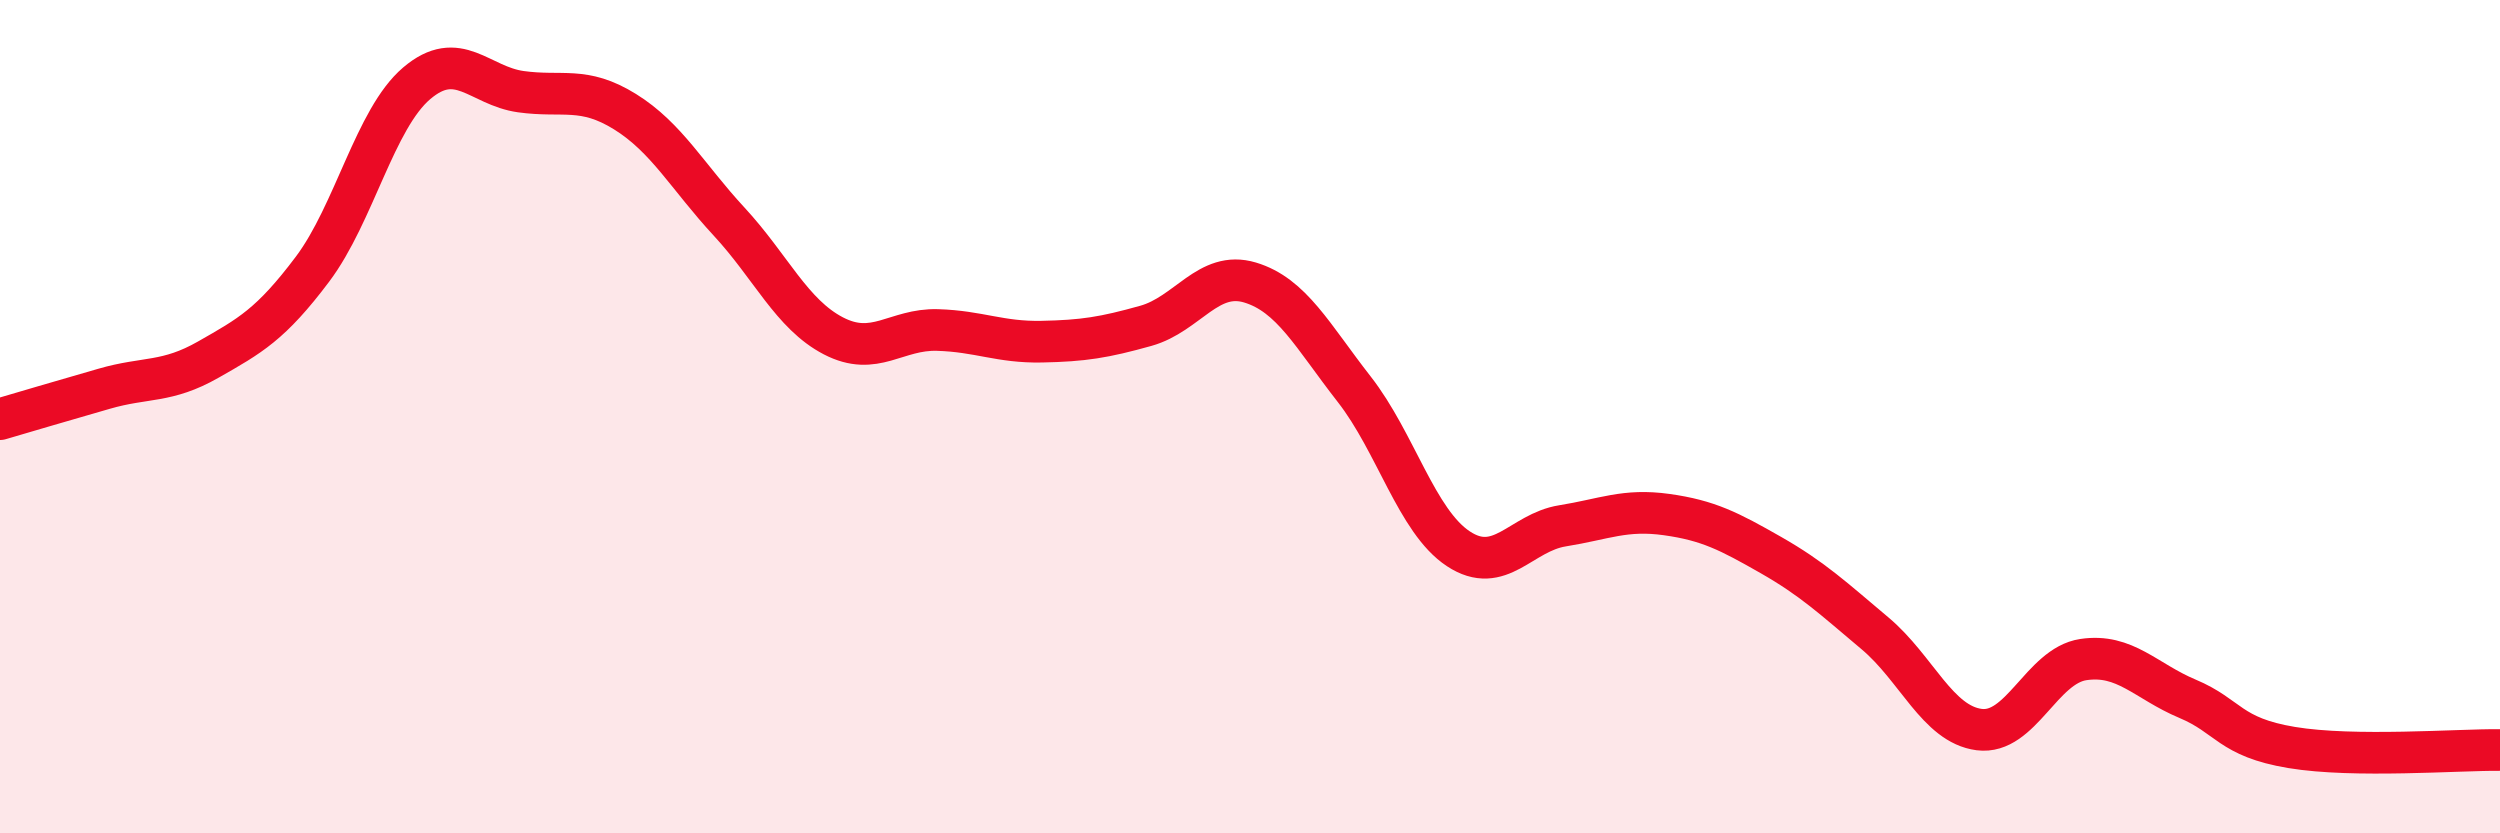
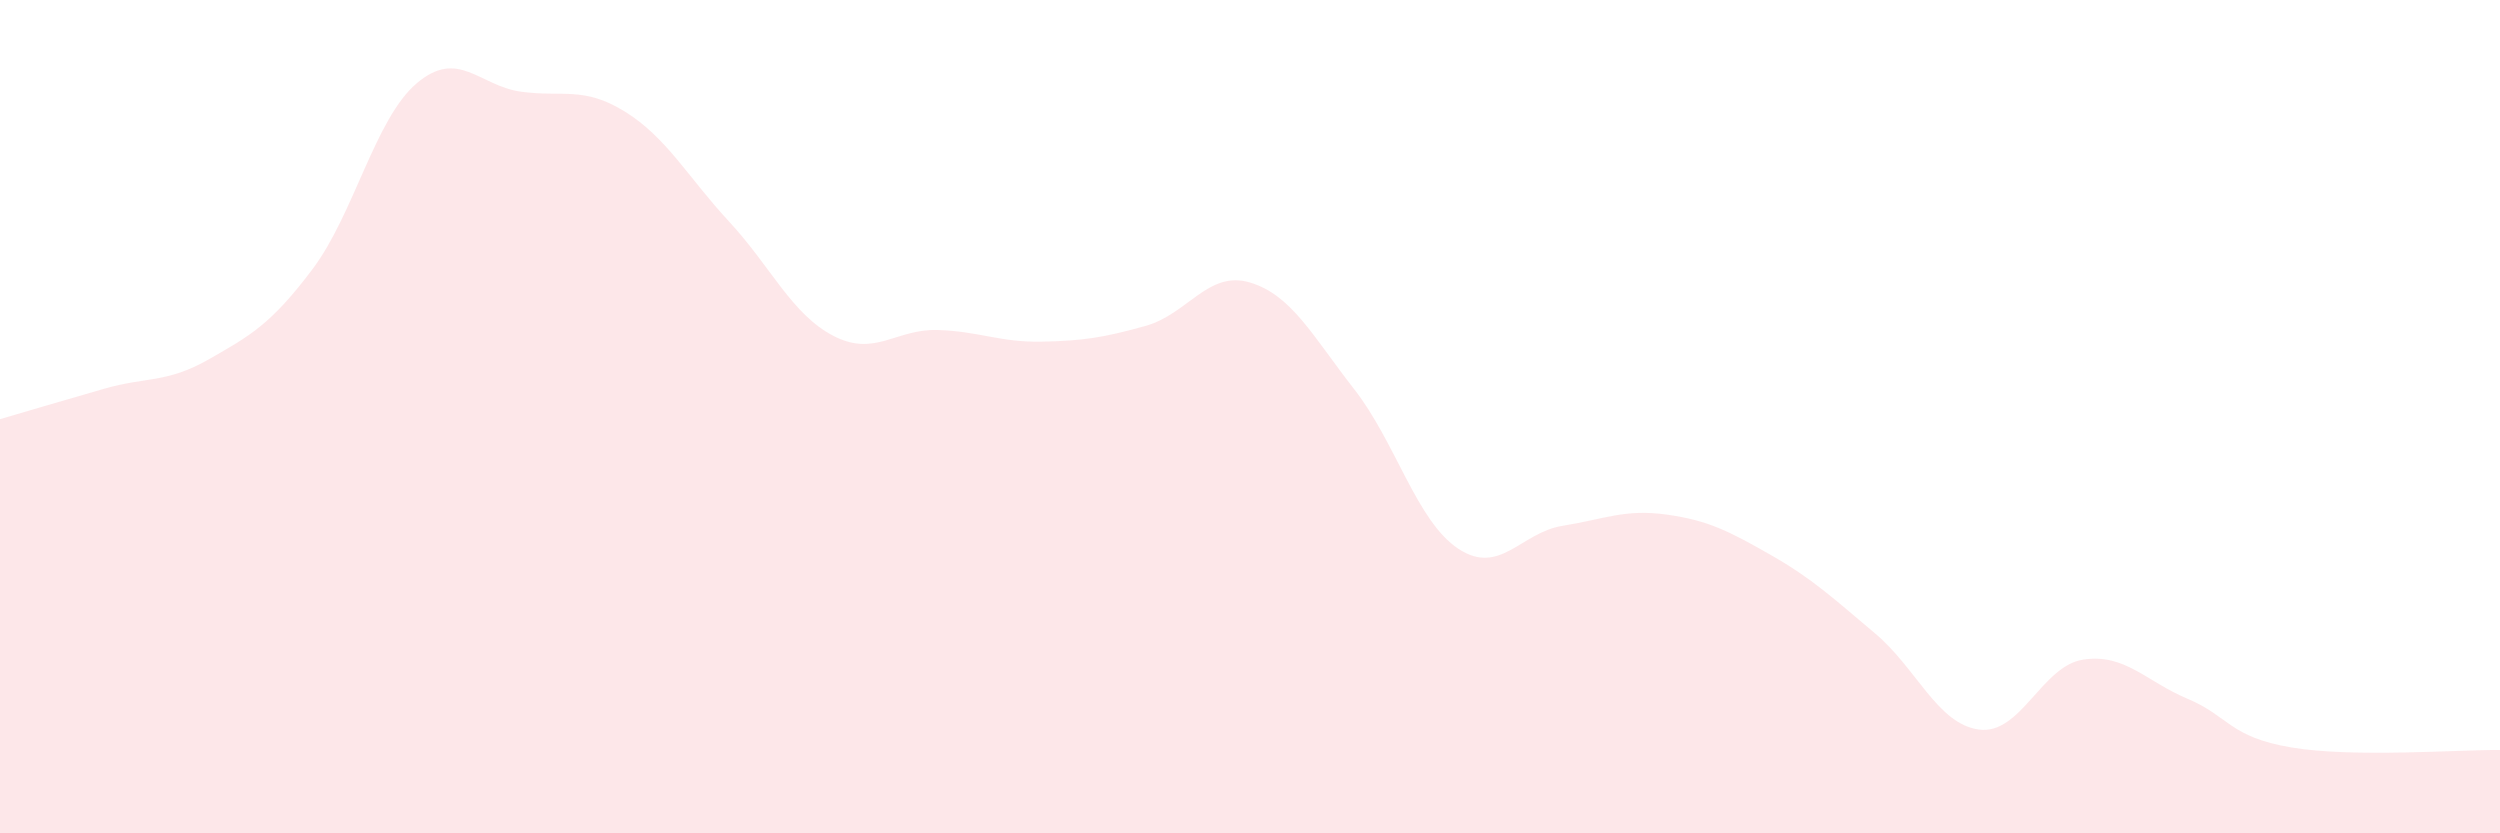
<svg xmlns="http://www.w3.org/2000/svg" width="60" height="20" viewBox="0 0 60 20">
  <path d="M 0,10.06 C 0.5,9.91 1.5,9.62 2.5,9.33 C 3.5,9.04 4,9.2 5,8.63 C 6,8.06 6.5,7.79 7.5,6.46 C 8.5,5.13 9,2.85 10,2 C 11,1.15 11.5,2.06 12.5,2.2 C 13.5,2.34 14,2.06 15,2.68 C 16,3.3 16.5,4.24 17.5,5.32 C 18.5,6.4 19,7.54 20,8.06 C 21,8.58 21.5,7.89 22.5,7.92 C 23.5,7.95 24,8.22 25,8.2 C 26,8.18 26.5,8.1 27.5,7.82 C 28.5,7.54 29,6.48 30,6.78 C 31,7.08 31.5,8.06 32.5,9.34 C 33.5,10.62 34,12.51 35,13.17 C 36,13.83 36.5,12.78 37.5,12.62 C 38.5,12.46 39,12.21 40,12.35 C 41,12.49 41.5,12.75 42.5,13.32 C 43.5,13.89 44,14.36 45,15.2 C 46,16.04 46.5,17.38 47.5,17.51 C 48.5,17.64 49,15.98 50,15.83 C 51,15.68 51.5,16.35 52.5,16.77 C 53.5,17.19 53.5,17.69 55,17.94 C 56.5,18.19 59,17.99 60,18L60 20L0 20Z" fill="#EB0A25" opacity="0.1" stroke-linecap="round" stroke-linejoin="round" />
-   <path d="M 0,10.06 C 0.5,9.91 1.5,9.62 2.5,9.33 C 3.5,9.04 4,9.2 5,8.63 C 6,8.06 6.5,7.79 7.5,6.46 C 8.5,5.13 9,2.85 10,2 C 11,1.15 11.5,2.06 12.5,2.2 C 13.5,2.34 14,2.06 15,2.68 C 16,3.3 16.5,4.24 17.5,5.32 C 18.5,6.4 19,7.54 20,8.06 C 21,8.58 21.5,7.89 22.5,7.92 C 23.5,7.95 24,8.22 25,8.2 C 26,8.18 26.5,8.1 27.5,7.82 C 28.5,7.54 29,6.48 30,6.78 C 31,7.08 31.5,8.06 32.5,9.34 C 33.5,10.62 34,12.51 35,13.17 C 36,13.83 36.5,12.78 37.5,12.62 C 38.5,12.46 39,12.21 40,12.35 C 41,12.49 41.5,12.75 42.5,13.32 C 43.5,13.89 44,14.36 45,15.2 C 46,16.04 46.5,17.38 47.5,17.51 C 48.5,17.64 49,15.98 50,15.83 C 51,15.68 51.5,16.35 52.5,16.77 C 53.5,17.19 53.5,17.69 55,17.94 C 56.5,18.19 59,17.99 60,18" stroke="#EB0A25" stroke-width="1" fill="none" stroke-linecap="round" stroke-linejoin="round" />
</svg>